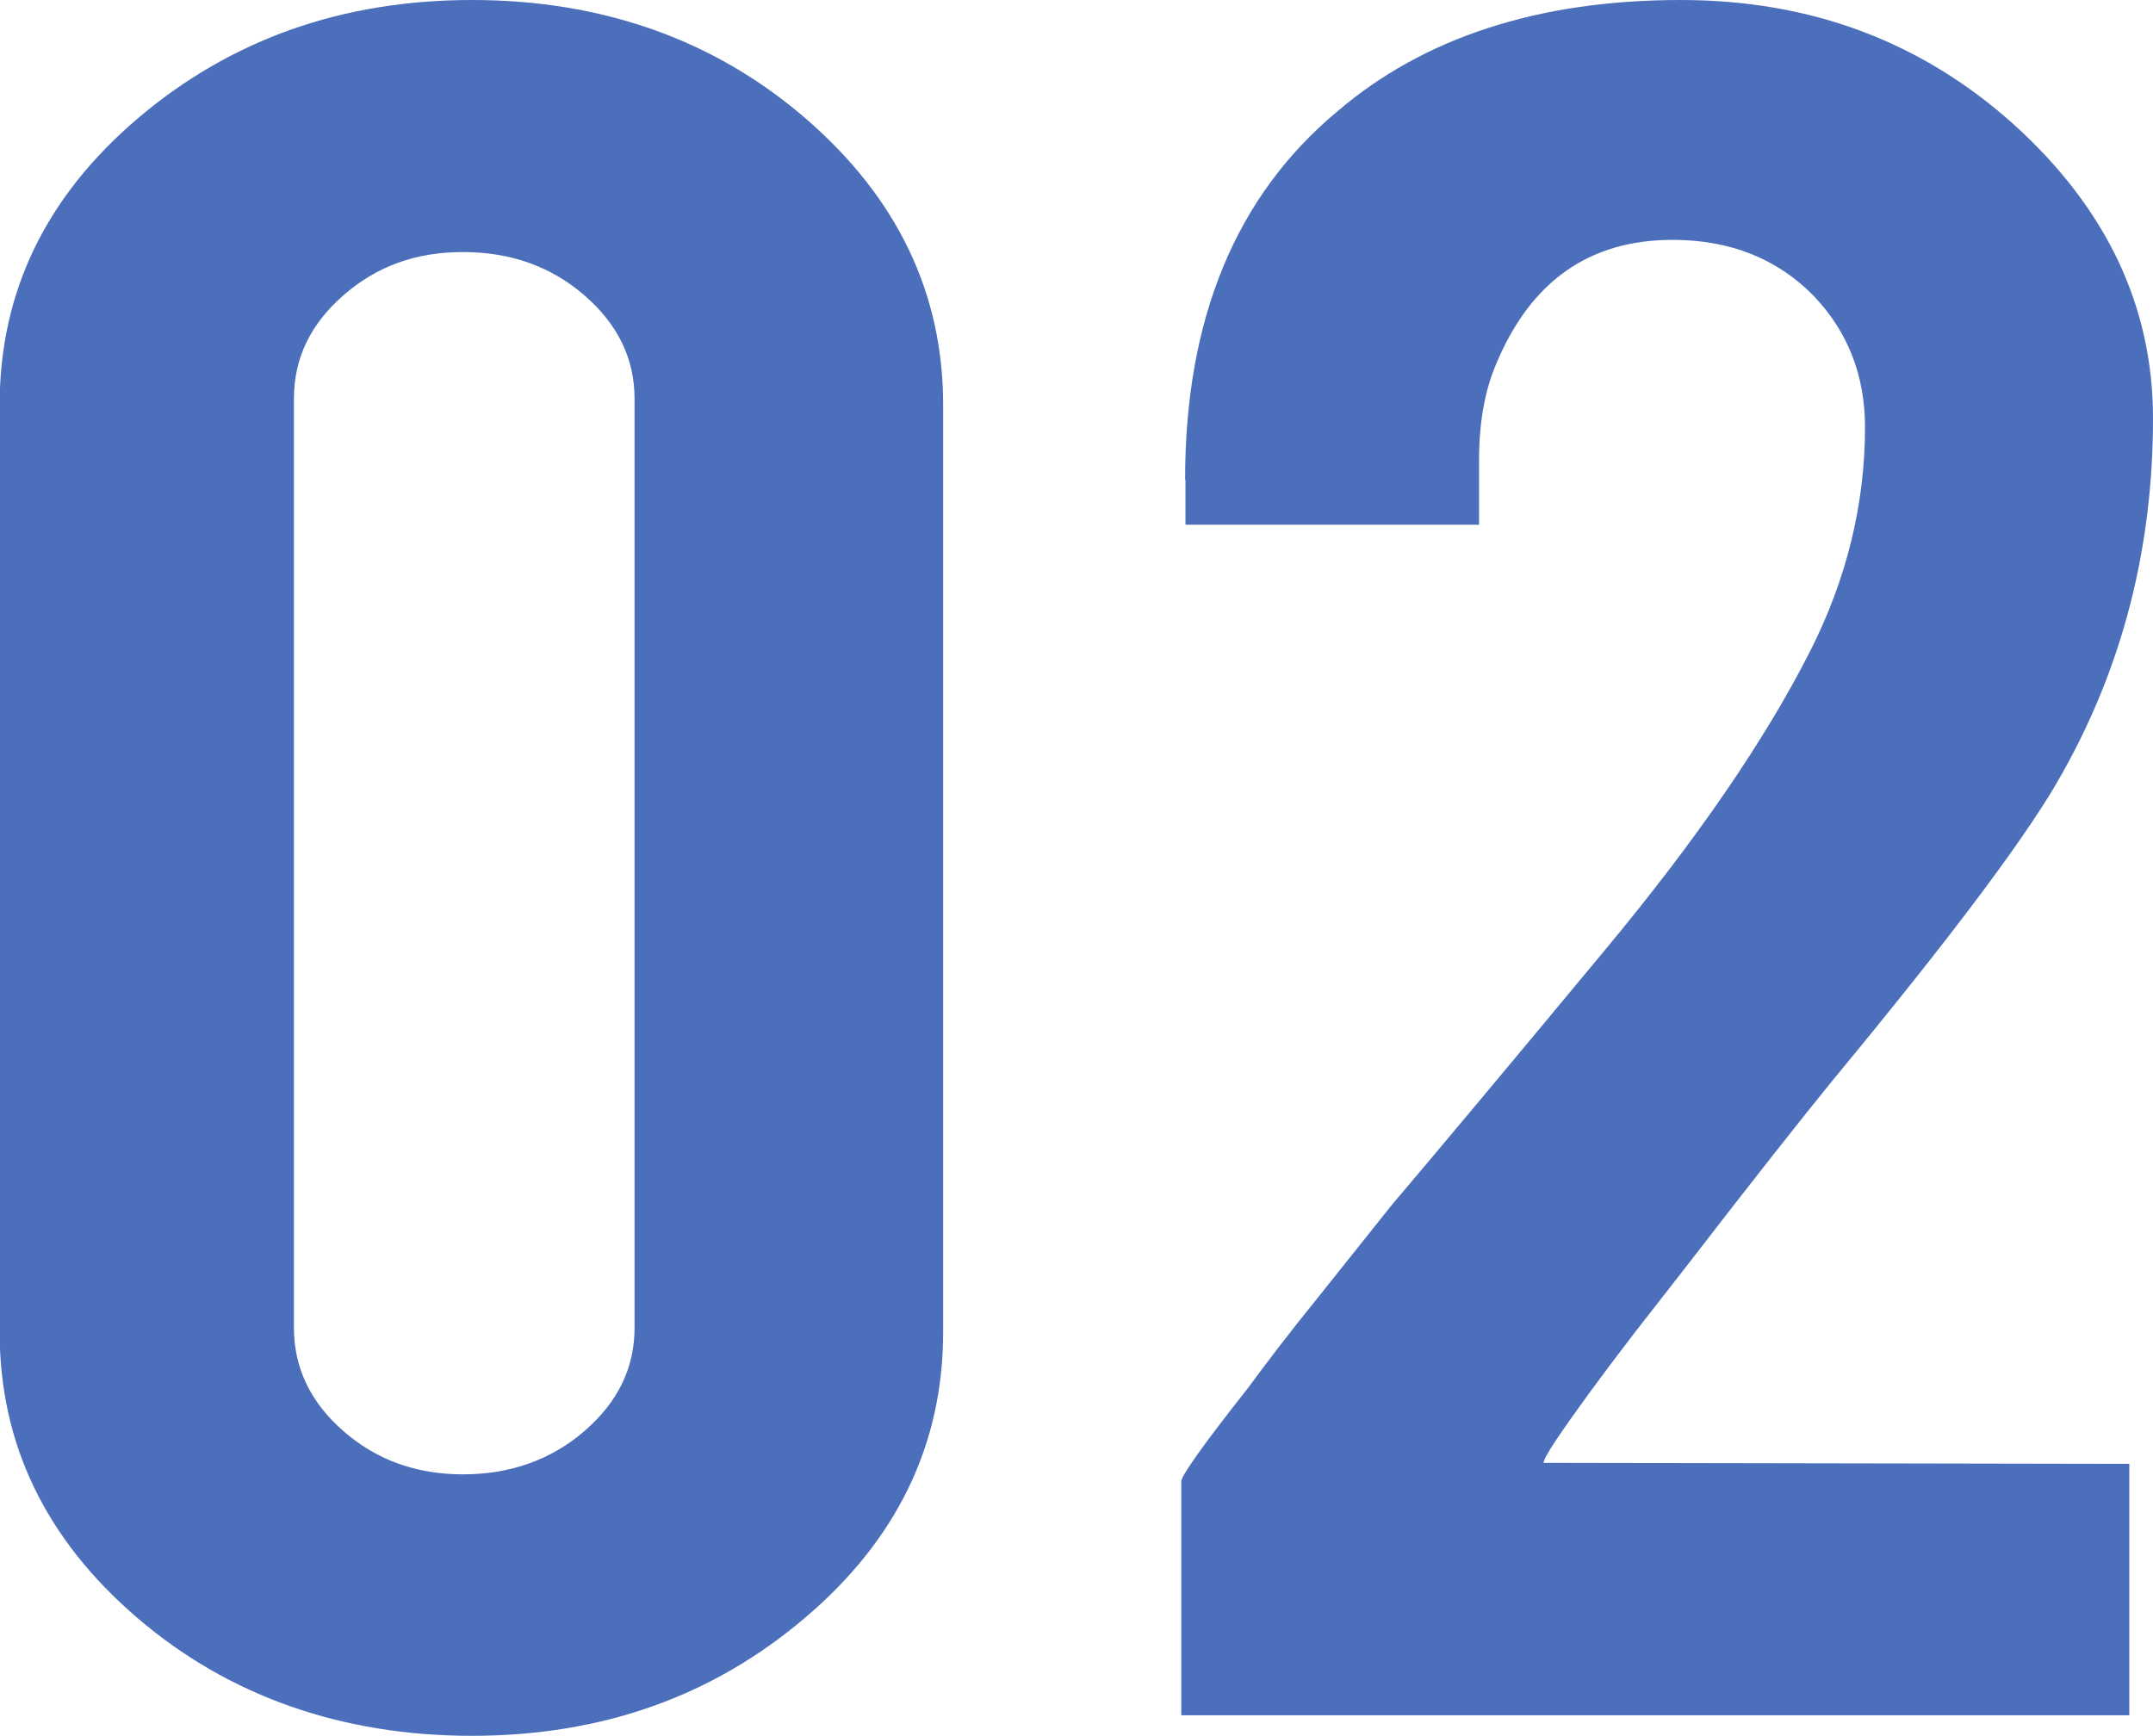
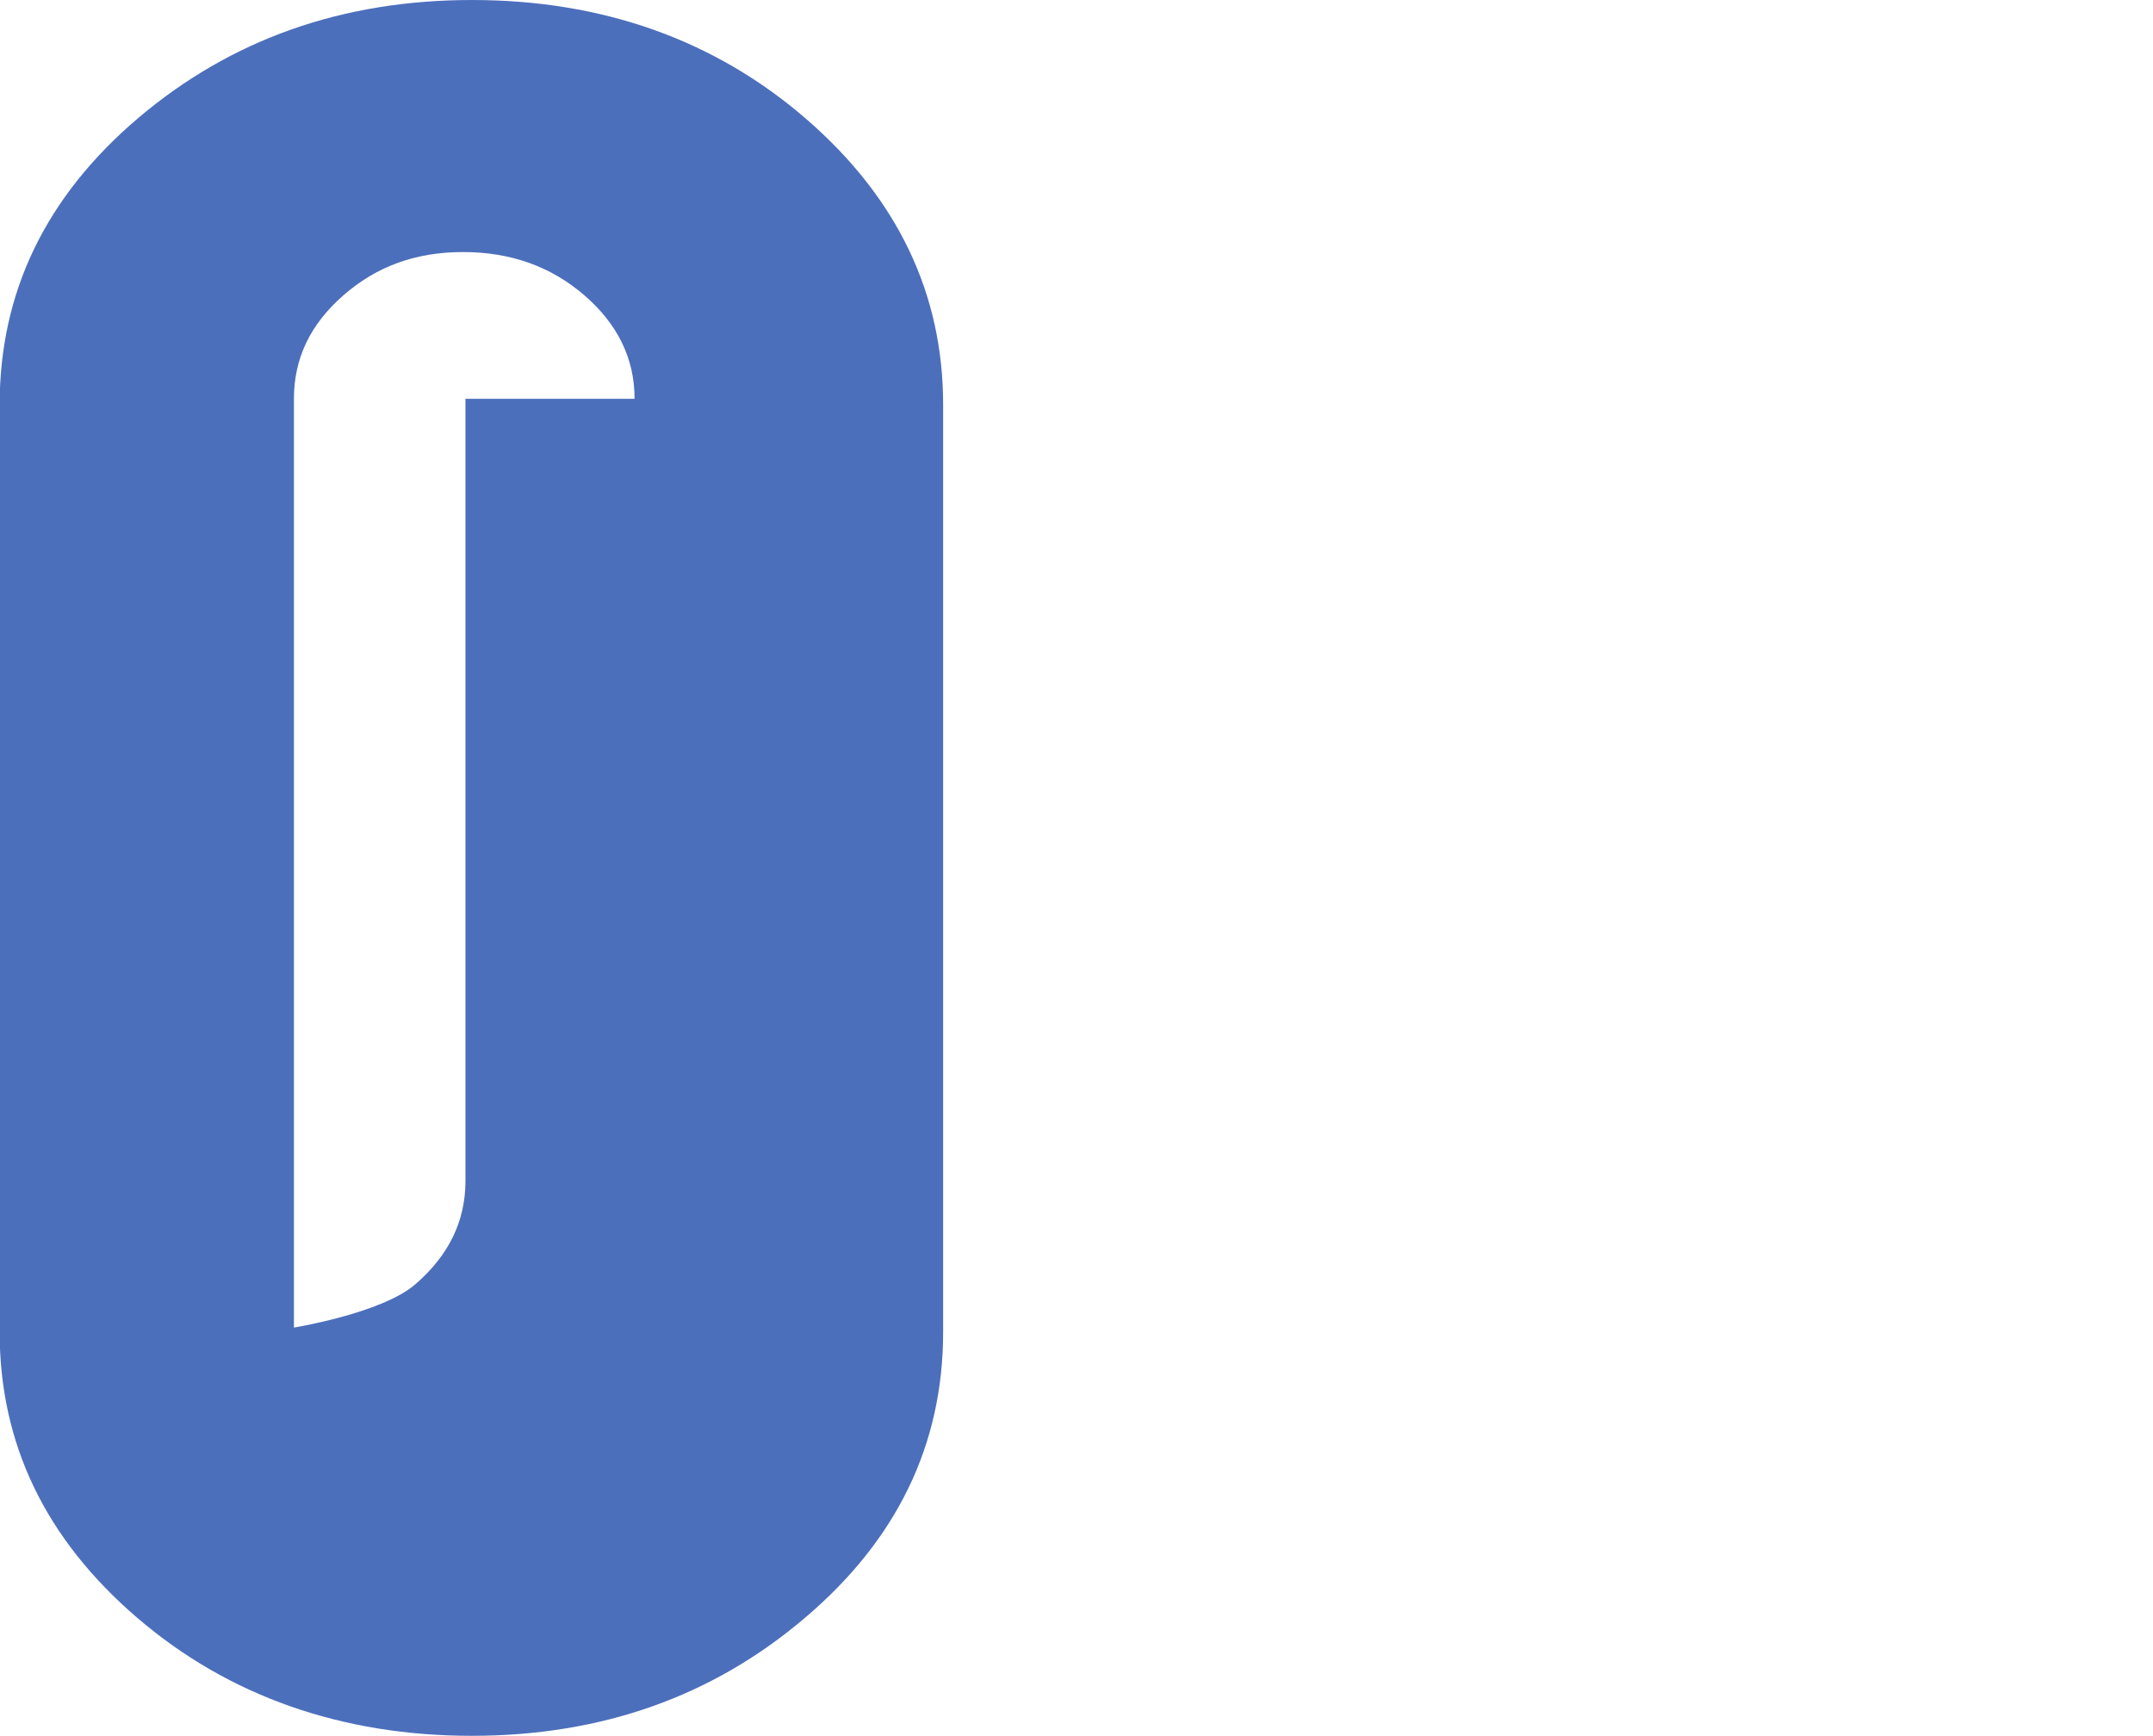
<svg xmlns="http://www.w3.org/2000/svg" id="Layer_1" data-name="Layer 1" viewBox="0 0 61.75 49.79">
  <defs>
    <style>
      .cls-1 {
        fill: #4c6fbc;
      }
    </style>
  </defs>
-   <path class="cls-1" d="M27.05,38.21c0,3.23-1.33,5.97-3.98,8.21-2.65,2.25-5.83,3.37-9.54,3.37s-6.97-1.13-9.6-3.39c-2.63-2.26-3.94-4.99-3.94-8.19V11.61c0-3.23,1.32-5.97,3.98-8.23C6.63,1.13,9.81,0,13.54,0s6.96,1.14,9.58,3.41c2.62,2.27,3.93,5.01,3.93,8.2v26.6ZM18.2,11.44c0-1.15-.48-2.14-1.44-2.97s-2.12-1.24-3.48-1.24-2.48.41-3.43,1.24c-.95.83-1.42,1.81-1.42,2.97v26.64c0,1.15.47,2.14,1.42,2.97.95.83,2.09,1.24,3.43,1.24s2.52-.41,3.48-1.24,1.44-1.81,1.44-2.97V11.44Z" />
-   <path class="cls-1" d="M33.99,13.75c0-4.6,1.45-8.12,4.36-10.55,2.49-2.13,5.78-3.2,9.86-3.2,3.73,0,6.92,1.2,9.57,3.59,2.64,2.4,3.97,5.2,3.97,8.41,0,3.69-.86,7.07-2.58,10.14-.93,1.7-3.12,4.63-6.56,8.79-.93,1.14-2.32,2.9-4.17,5.3l-1.56,2c-1,1.3-1.74,2.32-2.24,3.06-.25.37-.37.6-.37.67l16.8.03v7.21h-27.19v-6.71c0-.16.63-1.05,1.9-2.66.56-.76,1.2-1.6,1.93-2.5l2.21-2.77c1.3-1.53,3.34-3.97,6.12-7.32,2.61-3.14,4.57-5.99,5.87-8.55,1.06-2.09,1.58-4.24,1.58-6.44,0-1.47-.49-2.73-1.46-3.75-1.05-1.08-2.41-1.62-4.06-1.62-2.38,0-4.06,1.18-5.05,3.54-.33.76-.5,1.69-.5,2.77v1.86h-8.42v-1.28Z" />
+   <path class="cls-1" d="M27.05,38.21c0,3.23-1.33,5.97-3.98,8.21-2.65,2.25-5.83,3.37-9.54,3.37s-6.97-1.13-9.6-3.39c-2.63-2.26-3.94-4.99-3.94-8.19V11.61c0-3.23,1.32-5.97,3.98-8.23C6.63,1.13,9.81,0,13.54,0s6.96,1.14,9.58,3.41c2.62,2.27,3.93,5.01,3.93,8.2v26.6ZM18.2,11.44c0-1.15-.48-2.14-1.44-2.97s-2.12-1.24-3.48-1.24-2.48.41-3.43,1.24c-.95.83-1.42,1.81-1.42,2.97v26.64s2.52-.41,3.48-1.24,1.44-1.81,1.44-2.97V11.44Z" />
</svg>